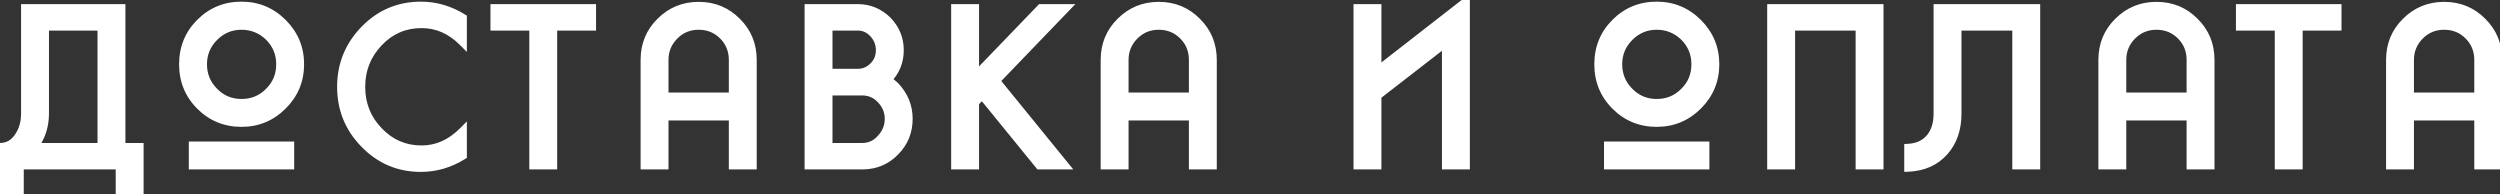
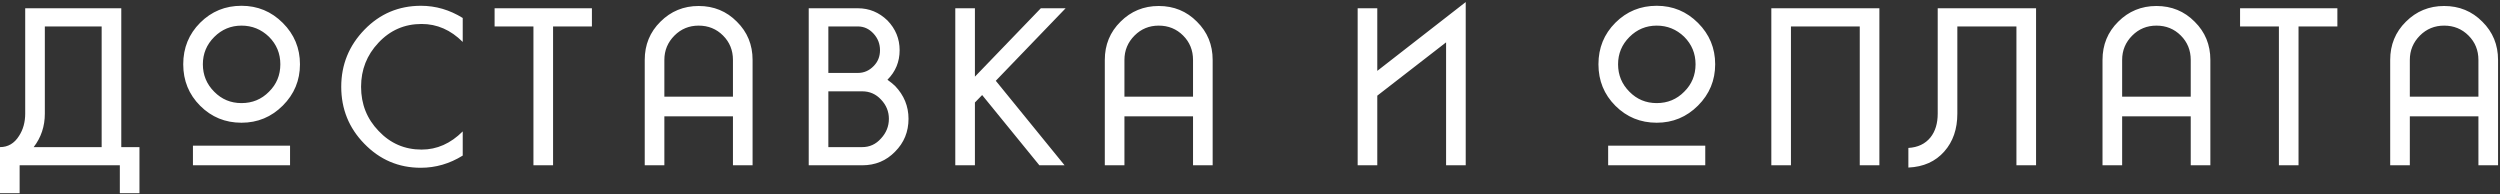
<svg xmlns="http://www.w3.org/2000/svg" width="605" height="47" viewBox="0 0 605 47" fill="none">
  <rect x="0" y="0" width="605" height="47" fill="#333333" stroke="none" />
  <path d="M24.6 6.4H10.85V27.5C10.85 30.567 9.95 33.267 8.15 35.6H24.6V6.4ZM29.35 35.6H33.75V46.75H29V40H4.75V46.75H1.41561e-07V35.6C1.933 35.6 3.467 34.7 4.6 32.9C5.6 31.367 6.1 29.567 6.1 27.5V2H29.35V35.6ZM58.442 1.4C62.342 1.4 65.675 2.783 68.442 5.55C71.209 8.317 72.592 11.65 72.592 15.55C72.592 19.45 71.209 22.783 68.442 25.55C65.675 28.317 62.342 29.7 58.442 29.7C54.509 29.7 51.175 28.333 48.442 25.6C45.709 22.867 44.342 19.517 44.342 15.55C44.342 11.583 45.709 8.233 48.442 5.5C51.175 2.767 54.509 1.4 58.442 1.4ZM51.842 22.2C53.642 24.033 55.842 24.95 58.442 24.95C61.075 24.95 63.292 24.033 65.092 22.2C66.925 20.4 67.842 18.183 67.842 15.55C67.842 12.95 66.925 10.733 65.092 8.9C63.225 7.1 61.009 6.2 58.442 6.2C55.876 6.2 53.675 7.117 51.842 8.95C50.009 10.783 49.092 12.983 49.092 15.55C49.092 18.15 50.009 20.367 51.842 22.2ZM70.192 40H46.692V35.25H70.192V40ZM88.13 34.75C84.43 30.95 82.58 26.367 82.58 21C82.58 15.633 84.463 11.017 88.23 7.15C91.963 3.317 96.513 1.4 101.88 1.4C105.447 1.4 108.813 2.383 111.98 4.35V10.15C109.08 7.25 105.763 5.8 102.03 5.8C97.897 5.8 94.413 7.317 91.58 10.35C88.78 13.317 87.38 16.867 87.38 21C87.38 25.2 88.797 28.767 91.63 31.7C94.463 34.7 97.93 36.2 102.03 36.2C105.73 36.2 109.047 34.733 111.98 31.8V37.65C108.813 39.617 105.43 40.6 101.83 40.6C96.463 40.6 91.897 38.65 88.13 34.75ZM129.092 6.4H119.692V2H143.242V6.4H133.842V40H129.092V6.4ZM160.775 40H156.025V14.5C156.025 10.833 157.291 7.75 159.825 5.25C162.358 2.717 165.441 1.45 169.075 1.45C172.741 1.45 175.825 2.717 178.325 5.25C180.858 7.75 182.125 10.833 182.125 14.5V40H177.375V28.15H160.775V40ZM160.775 14.5V23.4H177.375V14.5C177.375 12.167 176.575 10.2 174.975 8.6C173.375 7 171.408 6.2 169.075 6.2C166.775 6.2 164.825 7 163.225 8.6C161.591 10.233 160.775 12.2 160.775 14.5ZM219.861 28.75C219.861 31.883 218.778 34.533 216.611 36.7C214.478 38.9 211.828 40 208.661 40H195.711V2H207.611C210.345 2 212.728 2.983 214.761 4.95C216.728 6.983 217.711 9.383 217.711 12.15C217.711 14.95 216.728 17.333 214.761 19.3C215.461 19.8 216.078 20.3 216.611 20.8C218.778 23.067 219.861 25.717 219.861 28.75ZM207.611 6.4H200.461V17.65H207.611C209.078 17.65 210.345 17.1 211.411 16C212.445 14.967 212.961 13.683 212.961 12.15C212.961 10.617 212.445 9.283 211.411 8.15C210.345 6.983 209.078 6.4 207.611 6.4ZM200.461 35.6H208.661C210.461 35.6 211.978 34.9 213.211 33.5C214.478 32.133 215.111 30.55 215.111 28.75C215.111 26.983 214.478 25.433 213.211 24.1C211.978 22.767 210.461 22.1 208.661 22.1H200.461V35.6ZM231.18 40V2H235.93V18.55L251.88 2H257.88L240.98 19.55L257.63 40H251.53L237.68 23L235.93 24.8V40H231.18ZM272.113 40H267.363V14.5C267.363 10.833 268.629 7.75 271.163 5.25C273.696 2.717 276.779 1.45 280.413 1.45C284.079 1.45 287.163 2.717 289.663 5.25C292.196 7.75 293.463 10.833 293.463 14.5V40H288.713V28.15H272.113V40ZM272.113 14.5V23.4H288.713V14.5C288.713 12.167 287.913 10.2 286.313 8.6C284.713 7 282.746 6.2 280.413 6.2C278.113 6.2 276.163 7 274.563 8.6C272.929 10.233 272.113 12.2 272.113 14.5ZM354.703 0.5V40H349.953V10.25L333.303 23.15V40H328.553V2H333.303V17.15L354.703 0.5ZM400.923 1.4C404.823 1.4 408.156 2.783 410.923 5.55C413.689 8.317 415.073 11.65 415.073 15.55C415.073 19.45 413.689 22.783 410.923 25.55C408.156 28.317 404.823 29.7 400.923 29.7C396.989 29.7 393.656 28.333 390.923 25.6C388.189 22.867 386.823 19.517 386.823 15.55C386.823 11.583 388.189 8.233 390.923 5.5C393.656 2.767 396.989 1.4 400.923 1.4ZM394.323 22.2C396.123 24.033 398.323 24.95 400.923 24.95C403.556 24.95 405.773 24.033 407.573 22.2C409.406 20.4 410.323 18.183 410.323 15.55C410.323 12.95 409.406 10.733 407.573 8.9C405.706 7.1 403.489 6.2 400.923 6.2C398.356 6.2 396.156 7.117 394.323 8.95C392.489 10.783 391.573 12.983 391.573 15.55C391.573 18.15 392.489 20.367 394.323 22.2ZM412.673 40H389.173V35.25H412.673V40ZM428.661 2H454.811V40H450.061V6.4H433.411V40H428.661V2ZM487.976 40V6.4H473.676V27.5C473.676 31.233 472.626 34.283 470.526 36.65C468.393 39.083 465.493 40.383 461.826 40.55V35.8C464.126 35.667 465.91 34.817 467.176 33.25C468.343 31.783 468.926 29.867 468.926 27.5V2H492.726V40H487.976ZM513.558 40H508.808V14.5C508.808 10.833 510.074 7.75 512.608 5.25C515.141 2.717 518.224 1.45 521.858 1.45C525.524 1.45 528.608 2.717 531.108 5.25C533.641 7.75 534.908 10.833 534.908 14.5V40H530.158V28.15H513.558V40ZM513.558 14.5V23.4H530.158V14.5C530.158 12.167 529.358 10.2 527.758 8.6C526.158 7 524.191 6.2 521.858 6.2C519.558 6.2 517.608 7 516.008 8.6C514.374 10.233 513.558 12.2 513.558 14.5ZM551.495 6.4H542.095V2H565.645V6.4H556.245V40H551.495V6.4ZM583.177 40H578.427V14.5C578.427 10.833 579.694 7.75 582.227 5.25C584.76 2.717 587.844 1.45 591.477 1.45C595.144 1.45 598.227 2.717 600.727 5.25C603.26 7.75 604.527 10.833 604.527 14.5V40H599.777V28.15H583.177V40ZM583.177 14.5V23.4H599.777V14.5C599.777 12.167 598.977 10.2 597.377 8.6C595.777 7 593.81 6.2 591.477 6.2C589.177 6.2 587.227 7 585.627 8.6C583.994 10.233 583.177 12.2 583.177 14.5Z" fill="white" />
-   <path d="M24.6 6.4H25.6V5.4H24.6V6.4ZM10.85 6.4V5.4H9.85V6.4H10.85ZM8.15 35.6L7.358 34.989L6.116 36.6H8.15V35.6ZM24.6 35.6V36.6H25.6V35.6H24.6ZM29.35 35.6H28.35V36.6H29.35V35.6ZM33.75 35.6H34.75V34.6H33.75V35.6ZM33.75 46.75V47.75H34.75V46.75H33.75ZM29 46.75H28V47.75H29V46.75ZM29 40H30V39H29V40ZM4.75 40V39H3.75V40H4.75ZM4.75 46.75V47.75H5.75V46.75H4.75ZM2.38419e-07 46.75H-1V47.75H2.38419e-07V46.75ZM2.38419e-07 35.6V34.6H-1V35.6H2.38419e-07ZM4.6 32.9L3.762 32.354L3.758 32.36L3.754 32.367L4.6 32.9ZM6.1 2V1H5.1V2H6.1ZM29.35 2H30.35V1H29.35V2ZM24.6 5.4H10.85V7.4H24.6V5.4ZM9.85 6.4V27.5H11.85V6.4H9.85ZM9.85 27.5C9.85 30.355 9.017 32.838 7.358 34.989L8.942 36.211C10.883 33.695 11.85 30.778 11.85 27.5H9.85ZM8.15 36.6H24.6V34.6H8.15V36.6ZM25.6 35.6V6.4H23.6V35.6H25.6ZM29.35 36.6H33.75V34.6H29.35V36.6ZM32.75 35.6V46.75H34.75V35.6H32.75ZM33.75 45.75H29V47.75H33.75V45.75ZM30 46.75V40H28V46.75H30ZM29 39H4.75V41H29V39ZM3.75 40V46.75H5.75V40H3.75ZM4.75 45.75H2.38419e-07V47.75H4.75V45.75ZM1 46.75V35.6H-1V46.75H1ZM2.38419e-07 36.6C2.316 36.6 4.152 35.489 5.446 33.433L3.754 32.367C2.782 33.911 1.551 34.6 2.38419e-07 34.6V36.6ZM5.438 33.446C6.557 31.73 7.1 29.735 7.1 27.5H5.1C5.1 29.398 4.643 31.003 3.762 32.354L5.438 33.446ZM7.1 27.5V2H5.1V27.5H7.1ZM6.1 3H29.35V1H6.1V3ZM28.35 2V35.6H30.35V2H28.35ZM68.442 5.55L67.735 6.257L68.442 5.55ZM68.442 25.55L69.149 26.257L68.442 25.55ZM48.442 25.6L49.149 24.893L48.442 25.6ZM48.442 5.5L47.735 4.793V4.793L48.442 5.5ZM51.842 22.2L52.556 21.499L52.549 21.493L51.842 22.2ZM65.092 22.2L64.392 21.486L64.385 21.493L64.379 21.499L65.092 22.2ZM65.092 8.9L65.799 8.193L65.793 8.186L65.786 8.18L65.092 8.9ZM51.842 8.95L52.549 9.657V9.657L51.842 8.95ZM70.192 40V41H71.192V40H70.192ZM46.692 40H45.692V41H46.692V40ZM46.692 35.25V34.25H45.692V35.25H46.692ZM70.192 35.25H71.192V34.25H70.192V35.25ZM58.442 2.4C62.076 2.4 65.155 3.677 67.735 6.257L69.149 4.843C66.196 1.889 62.608 0.4 58.442 0.4V2.4ZM67.735 6.257C70.315 8.837 71.592 11.916 71.592 15.55H73.592C73.592 11.384 72.103 7.796 69.149 4.843L67.735 6.257ZM71.592 15.55C71.592 19.184 70.315 22.263 67.735 24.843L69.149 26.257C72.103 23.304 73.592 19.716 73.592 15.55H71.592ZM67.735 24.843C65.155 27.423 62.076 28.7 58.442 28.7V30.7C62.608 30.7 66.196 29.211 69.149 26.257L67.735 24.843ZM58.442 28.7C54.769 28.7 51.691 27.435 49.149 24.893L47.735 26.307C50.66 29.232 54.249 30.7 58.442 30.7V28.7ZM49.149 24.893C46.609 22.352 45.342 19.259 45.342 15.55H43.342C43.342 19.774 44.809 23.381 47.735 26.307L49.149 24.893ZM45.342 15.55C45.342 11.841 46.609 8.747 49.149 6.207L47.735 4.793C44.809 7.719 43.342 11.326 43.342 15.55H45.342ZM49.149 6.207C51.691 3.665 54.769 2.4 58.442 2.4V0.4C54.249 0.4 50.66 1.868 47.735 4.793L49.149 6.207ZM51.129 22.901C53.119 24.928 55.577 25.95 58.442 25.95V23.95C56.107 23.95 54.165 23.139 52.556 21.499L51.129 22.901ZM58.442 25.95C61.336 25.95 63.812 24.931 65.806 22.901L64.379 21.499C62.772 23.136 60.815 23.95 58.442 23.95V25.95ZM65.793 22.914C67.823 20.92 68.842 18.444 68.842 15.55H66.842C66.842 17.922 66.028 19.88 64.392 21.486L65.793 22.914ZM68.842 15.55C68.842 12.686 67.821 10.214 65.799 8.193L64.385 9.607C66.03 11.252 66.842 13.214 66.842 15.55H68.842ZM65.786 8.18C63.735 6.202 61.271 5.2 58.442 5.2V7.2C60.747 7.2 62.716 7.997 64.398 9.62L65.786 8.18ZM58.442 5.2C55.607 5.2 53.154 6.224 51.135 8.243L52.549 9.657C54.197 8.009 56.144 7.2 58.442 7.2V5.2ZM51.135 8.243C49.116 10.262 48.092 12.715 48.092 15.55H50.092C50.092 13.252 50.901 11.305 52.549 9.657L51.135 8.243ZM48.092 15.55C48.092 18.414 49.114 20.886 51.135 22.907L52.549 21.493C50.904 19.848 50.092 17.886 50.092 15.55H48.092ZM70.192 39H46.692V41H70.192V39ZM47.692 40V35.25H45.692V40H47.692ZM46.692 36.25H70.192V34.25H46.692V36.25ZM69.192 35.25V40H71.192V35.25H69.192ZM88.13 34.75L88.849 34.055L88.847 34.052L88.13 34.75ZM88.23 7.15L88.946 7.848L88.947 7.848L88.23 7.15ZM111.98 4.35H112.98V3.794L112.508 3.5L111.98 4.35ZM111.98 10.15L111.273 10.857L112.98 12.564V10.15H111.98ZM91.58 10.35L92.307 11.036L92.311 11.033L91.58 10.35ZM91.63 31.7L92.357 31.013L92.349 31.005L91.63 31.7ZM111.98 31.8H112.98V29.386L111.273 31.093L111.98 31.8ZM111.98 37.65L112.508 38.499L112.98 38.206V37.65H111.98ZM88.847 34.052C85.331 30.442 83.58 26.11 83.58 21H81.58C81.58 26.624 83.529 31.458 87.414 35.448L88.847 34.052ZM83.58 21C83.58 15.896 85.36 11.529 88.946 7.848L87.514 6.452C83.566 10.504 81.58 15.371 81.58 21H83.58ZM88.947 7.848C92.491 4.208 96.782 2.4 101.88 2.4V0.4C96.245 0.4 91.436 2.425 87.514 6.452L88.947 7.848ZM101.88 2.4C105.252 2.4 108.437 3.327 111.452 5.199L112.508 3.5C109.19 1.44 105.642 0.4 101.88 0.4V2.4ZM110.98 4.35V10.15H112.98V4.35H110.98ZM112.687 9.443C109.62 6.376 106.056 4.8 102.03 4.8V6.8C105.471 6.8 108.54 8.124 111.273 10.857L112.687 9.443ZM102.03 4.8C97.618 4.8 93.871 6.433 90.849 9.667L92.311 11.033C94.956 8.201 98.175 6.8 102.03 6.8V4.8ZM90.853 9.664C87.875 12.819 86.38 16.615 86.38 21H88.38C88.38 17.118 89.685 13.815 92.307 11.036L90.853 9.664ZM86.38 21C86.38 25.451 87.891 29.269 90.911 32.395L92.349 31.005C89.702 28.265 88.38 24.949 88.38 21H86.38ZM90.903 32.387C93.924 35.585 97.653 37.2 102.03 37.2V35.2C98.207 35.2 95.003 33.815 92.357 31.013L90.903 32.387ZM102.03 37.2C106.028 37.2 109.591 35.603 112.687 32.507L111.273 31.093C108.502 33.864 105.432 35.2 102.03 35.2V37.2ZM110.98 31.8V37.65H112.98V31.8H110.98ZM111.452 36.8C108.438 38.672 105.237 39.6 101.83 39.6V41.6C105.623 41.6 109.189 40.561 112.508 38.499L111.452 36.8ZM101.83 39.6C96.738 39.6 92.43 37.763 88.849 34.055L87.411 35.445C91.364 39.538 96.189 41.6 101.83 41.6V39.6ZM129.092 6.4H130.092V5.4H129.092V6.4ZM119.692 6.4H118.692V7.4H119.692V6.4ZM119.692 2V1H118.692V2H119.692ZM143.242 2H144.242V1H143.242V2ZM143.242 6.4V7.4H144.242V6.4H143.242ZM133.842 6.4V5.4H132.842V6.4H133.842ZM133.842 40V41H134.842V40H133.842ZM129.092 40H128.092V41H129.092V40ZM129.092 5.4H119.692V7.4H129.092V5.4ZM120.692 6.4V2H118.692V6.4H120.692ZM119.692 3H143.242V1H119.692V3ZM142.242 2V6.4H144.242V2H142.242ZM143.242 5.4H133.842V7.4H143.242V5.4ZM132.842 6.4V40H134.842V6.4H132.842ZM133.842 39H129.092V41H133.842V39ZM130.092 40V6.4H128.092V40H130.092ZM160.775 40V41H161.775V40H160.775ZM156.025 40H155.025V41H156.025V40ZM159.825 5.25L160.527 5.962L160.532 5.957L159.825 5.25ZM178.325 5.25L177.613 5.952L177.622 5.962L178.325 5.25ZM182.125 40V41H183.125V40H182.125ZM177.375 40H176.375V41H177.375V40ZM177.375 28.15H178.375V27.15H177.375V28.15ZM160.775 28.15V27.15H159.775V28.15H160.775ZM160.775 23.4H159.775V24.4H160.775V23.4ZM177.375 23.4V24.4H178.375V23.4H177.375ZM174.975 8.6L174.268 9.307V9.307L174.975 8.6ZM163.225 8.6L163.932 9.307V9.307L163.225 8.6ZM160.775 39H156.025V41H160.775V39ZM157.025 40V14.5H155.025V40H157.025ZM157.025 14.5C157.025 11.092 158.19 8.268 160.527 5.962L159.122 4.538C156.392 7.232 155.025 10.575 155.025 14.5H157.025ZM160.532 5.957C162.875 3.614 165.702 2.45 169.075 2.45V0.45C165.18 0.45 161.841 1.819 159.118 4.543L160.532 5.957ZM169.075 2.45C172.483 2.45 175.307 3.616 177.613 5.952L179.036 4.548C176.342 1.817 173 0.45 169.075 0.45V2.45ZM177.622 5.962C179.959 8.268 181.125 11.092 181.125 14.5H183.125C183.125 10.575 181.757 7.232 179.027 4.538L177.622 5.962ZM181.125 14.5V40H183.125V14.5H181.125ZM182.125 39H177.375V41H182.125V39ZM178.375 40V28.15H176.375V40H178.375ZM177.375 27.15H160.775V29.15H177.375V27.15ZM159.775 28.15V40H161.775V28.15H159.775ZM159.775 14.5V23.4H161.775V14.5H159.775ZM160.775 24.4H177.375V22.4H160.775V24.4ZM178.375 23.4V14.5H176.375V23.4H178.375ZM178.375 14.5C178.375 11.911 177.476 9.687 175.682 7.893L174.268 9.307C175.674 10.713 176.375 12.423 176.375 14.5H178.375ZM175.682 7.893C173.888 6.099 171.664 5.2 169.075 5.2V7.2C171.152 7.2 172.861 7.901 174.268 9.307L175.682 7.893ZM169.075 5.2C166.514 5.2 164.308 6.102 162.518 7.893L163.932 9.307C165.341 7.898 167.035 7.2 169.075 7.2V5.2ZM162.518 7.893C160.698 9.713 159.775 11.934 159.775 14.5H161.775C161.775 12.466 162.485 10.754 163.932 9.307L162.518 7.893ZM216.611 36.7L215.904 35.993L215.899 35.998L215.893 36.004L216.611 36.7ZM195.711 40H194.711V41H195.711V40ZM195.711 2V1H194.711V2H195.711ZM214.761 4.95L215.48 4.255L215.469 4.243L215.457 4.231L214.761 4.95ZM214.761 19.3L214.054 18.593L213.22 19.428L214.18 20.114L214.761 19.3ZM216.611 20.8L217.334 20.109L217.315 20.089L217.295 20.07L216.611 20.8ZM200.461 6.4V5.4H199.461V6.4H200.461ZM200.461 17.65H199.461V18.65H200.461V17.65ZM211.411 16L210.704 15.293L210.699 15.298L210.693 15.304L211.411 16ZM211.411 8.15L212.15 7.476L212.149 7.475L211.411 8.15ZM200.461 35.6H199.461V36.6H200.461V35.6ZM213.211 33.5L212.478 32.82L212.469 32.83L212.461 32.839L213.211 33.5ZM213.211 24.1L212.477 24.779L212.486 24.789L213.211 24.1ZM200.461 22.1V21.1H199.461V22.1H200.461ZM218.861 28.75C218.861 31.625 217.879 34.019 215.904 35.993L217.318 37.407C219.677 35.048 220.861 32.142 220.861 28.75H218.861ZM215.893 36.004C213.955 38.002 211.568 39 208.661 39V41C212.088 41 215.001 39.797 217.329 37.396L215.893 36.004ZM208.661 39H195.711V41H208.661V39ZM196.711 40V2H194.711V40H196.711ZM195.711 3H207.611V1H195.711V3ZM207.611 3C210.075 3 212.212 3.875 214.066 5.669L215.457 4.231C213.244 2.091 210.614 1 207.611 1V3ZM214.043 5.645C215.833 7.497 216.711 9.649 216.711 12.15H218.711C218.711 9.117 217.623 6.47 215.48 4.255L214.043 5.645ZM216.711 12.15C216.711 14.687 215.832 16.815 214.054 18.593L215.468 20.007C217.624 17.852 218.711 15.213 218.711 12.15H216.711ZM214.18 20.114C214.85 20.592 215.431 21.065 215.927 21.529L217.295 20.07C216.725 19.535 216.073 19.008 215.343 18.486L214.18 20.114ZM215.888 21.491C217.884 23.578 218.861 25.984 218.861 28.75H220.861C220.861 25.45 219.672 22.555 217.334 20.109L215.888 21.491ZM207.611 5.4H200.461V7.4H207.611V5.4ZM199.461 6.4V17.65H201.461V6.4H199.461ZM200.461 18.65H207.611V16.65H200.461V18.65ZM207.611 18.65C209.362 18.65 210.884 17.981 212.129 16.696L210.693 15.304C209.806 16.219 208.794 16.65 207.611 16.65V18.65ZM212.118 16.707C213.349 15.476 213.961 13.934 213.961 12.15H211.961C211.961 13.433 211.54 14.457 210.704 15.293L212.118 16.707ZM213.961 12.15C213.961 10.367 213.352 8.794 212.15 7.476L210.672 8.824C211.538 9.773 211.961 10.866 211.961 12.15H213.961ZM212.149 7.475C210.91 6.119 209.382 5.4 207.611 5.4V7.4C208.774 7.4 209.78 7.847 210.673 8.825L212.149 7.475ZM200.461 36.6H208.661V34.6H200.461V36.6ZM208.661 36.6C210.76 36.6 212.546 35.767 213.962 34.161L212.461 32.839C211.41 34.032 210.162 34.6 208.661 34.6V36.6ZM213.945 34.18C215.376 32.635 216.111 30.812 216.111 28.75H214.111C214.111 30.288 213.58 31.631 212.478 32.82L213.945 34.18ZM216.111 28.75C216.111 26.716 215.372 24.922 213.936 23.411L212.486 24.789C213.584 25.945 214.111 27.251 214.111 28.75H216.111ZM213.945 23.421C212.525 21.885 210.743 21.1 208.661 21.1V23.1C210.18 23.1 211.431 23.648 212.477 24.779L213.945 23.421ZM208.661 21.1H200.461V23.1H208.661V21.1ZM199.461 22.1V35.6H201.461V22.1H199.461ZM231.18 40H230.18V41H231.18V40ZM231.18 2V1H230.18V2H231.18ZM235.93 2H236.93V1H235.93V2ZM235.93 18.55H234.93V21.029L236.65 19.244L235.93 18.55ZM251.88 2V1H251.455L251.16 1.306L251.88 2ZM257.88 2L258.6 2.694L260.231 1H257.88V2ZM240.98 19.55L240.26 18.856L239.645 19.494L240.205 20.181L240.98 19.55ZM257.63 40V41H259.734L258.406 39.369L257.63 40ZM251.53 40L250.755 40.632L251.055 41H251.53V40ZM237.68 23L238.455 22.368L237.746 21.498L236.963 22.303L237.68 23ZM235.93 24.8L235.213 24.103L234.93 24.394V24.8H235.93ZM235.93 40V41H236.93V40H235.93ZM232.18 40V2H230.18V40H232.18ZM231.18 3H235.93V1H231.18V3ZM234.93 2V18.55H236.93V2H234.93ZM236.65 19.244L252.6 2.694L251.16 1.306L235.21 17.856L236.65 19.244ZM251.88 3H257.88V1H251.88V3ZM257.16 1.306L240.26 18.856L241.7 20.244L258.6 2.694L257.16 1.306ZM240.205 20.181L256.855 40.631L258.406 39.369L241.756 18.919L240.205 20.181ZM257.63 39H251.53V41H257.63V39ZM252.305 39.368L238.455 22.368L236.905 23.632L250.755 40.632L252.305 39.368ZM236.963 22.303L235.213 24.103L236.647 25.497L238.397 23.697L236.963 22.303ZM234.93 24.8V40H236.93V24.8H234.93ZM235.93 39H231.18V41H235.93V39ZM272.112 40V41H273.112V40H272.112ZM267.362 40H266.362V41H267.362V40ZM271.163 5.25L271.865 5.962L271.87 5.957L271.163 5.25ZM289.663 5.25L288.951 5.952L288.96 5.962L289.663 5.25ZM293.462 40V41H294.462V40H293.462ZM288.712 40H287.712V41H288.712V40ZM288.712 28.15H289.712V27.15H288.712V28.15ZM272.112 28.15V27.15H271.112V28.15H272.112ZM272.112 23.4H271.112V24.4H272.112V23.4ZM288.712 23.4V24.4H289.712V23.4H288.712ZM286.312 8.6L285.605 9.307V9.307L286.312 8.6ZM274.562 8.6L275.27 9.307L275.27 9.307L274.562 8.6ZM272.112 39H267.362V41H272.112V39ZM268.362 40V14.5H266.362V40H268.362ZM268.362 14.5C268.362 11.092 269.528 8.268 271.865 5.962L270.46 4.538C267.73 7.232 266.362 10.575 266.362 14.5H268.362ZM271.87 5.957C274.212 3.614 277.04 2.45 280.413 2.45V0.45C276.518 0.45 273.179 1.819 270.455 4.543L271.87 5.957ZM280.413 2.45C283.821 2.45 286.645 3.616 288.951 5.952L290.374 4.548C287.68 1.817 284.338 0.45 280.413 0.45V2.45ZM288.96 5.962C291.297 8.268 292.462 11.092 292.462 14.5H294.462C294.462 10.575 293.095 7.232 290.365 4.538L288.96 5.962ZM292.462 14.5V40H294.462V14.5H292.462ZM293.462 39H288.712V41H293.462V39ZM289.712 40V28.15H287.712V40H289.712ZM288.712 27.15H272.112V29.15H288.712V27.15ZM271.112 28.15V40H273.112V28.15H271.112ZM271.112 14.5V23.4H273.112V14.5H271.112ZM272.112 24.4H288.712V22.4H272.112V24.4ZM289.712 23.4V14.5H287.712V23.4H289.712ZM289.712 14.5C289.712 11.911 288.814 9.687 287.02 7.893L285.605 9.307C287.011 10.713 287.712 12.423 287.712 14.5H289.712ZM287.02 7.893C285.226 6.099 283.002 5.2 280.413 5.2V7.2C282.49 7.2 284.199 7.901 285.605 9.307L287.02 7.893ZM280.413 5.2C277.852 5.2 275.646 6.102 273.855 7.893L275.27 9.307C276.679 7.898 278.373 7.2 280.413 7.2V5.2ZM273.855 7.893C272.035 9.713 271.112 11.934 271.112 14.5H273.112C273.112 12.466 273.823 10.754 275.27 9.307L273.855 7.893ZM354.703 0.5H355.703V-1.545L354.089 -0.289L354.703 0.5ZM354.703 40V41H355.703V40H354.703ZM349.953 40H348.953V41H349.953V40ZM349.953 10.25H350.953V8.21L349.341 9.46L349.953 10.25ZM333.303 23.15L332.691 22.36L332.303 22.66V23.15H333.303ZM333.303 40V41H334.303V40H333.303ZM328.553 40H327.553V41H328.553V40ZM328.553 2V1H327.553V2H328.553ZM333.303 2H334.303V1H333.303V2ZM333.303 17.15H332.303V19.195L333.917 17.939L333.303 17.15ZM353.703 0.5V40H355.703V0.5H353.703ZM354.703 39H349.953V41H354.703V39ZM350.953 40V10.25H348.953V40H350.953ZM349.341 9.46L332.691 22.36L333.916 23.941L350.566 11.04L349.341 9.46ZM332.303 23.15V40H334.303V23.15H332.303ZM333.303 39H328.553V41H333.303V39ZM329.553 40V2H327.553V40H329.553ZM328.553 3H333.303V1H328.553V3ZM332.303 2V17.15H334.303V2H332.303ZM333.917 17.939L355.317 1.289L354.089 -0.289L332.689 16.361L333.917 17.939ZM410.923 5.55L410.216 6.257L410.923 5.55ZM410.923 25.55L411.63 26.257L410.923 25.55ZM390.923 25.6L391.63 24.893L390.923 25.6ZM390.923 5.5L390.216 4.793V4.793L390.923 5.5ZM394.323 22.2L395.036 21.499L395.03 21.493L394.323 22.2ZM407.573 22.2L406.872 21.486L406.866 21.493L406.859 21.499L407.573 22.2ZM407.573 8.9L408.28 8.193L408.273 8.186L408.267 8.18L407.573 8.9ZM394.323 8.95L395.03 9.657V9.657L394.323 8.95ZM412.673 40V41H413.673V40H412.673ZM389.173 40H388.173V41H389.173V40ZM389.173 35.25V34.25H388.173V35.25H389.173ZM412.673 35.25H413.673V34.25H412.673V35.25ZM400.923 2.4C404.556 2.4 407.636 3.677 410.216 6.257L411.63 4.843C408.676 1.889 405.089 0.4 400.923 0.4V2.4ZM410.216 6.257C412.795 8.837 414.073 11.916 414.073 15.55H416.073C416.073 11.384 414.583 7.796 411.63 4.843L410.216 6.257ZM414.073 15.55C414.073 19.184 412.795 22.263 410.216 24.843L411.63 26.257C414.583 23.304 416.073 19.716 416.073 15.55H414.073ZM410.216 24.843C407.636 27.423 404.556 28.7 400.923 28.7V30.7C405.089 30.7 408.676 29.211 411.63 26.257L410.216 24.843ZM400.923 28.7C397.249 28.7 394.172 27.435 391.63 24.893L390.216 26.307C393.14 29.232 396.729 30.7 400.923 30.7V28.7ZM391.63 24.893C389.089 22.352 387.823 19.259 387.823 15.55H385.823C385.823 19.774 387.289 23.381 390.216 26.307L391.63 24.893ZM387.823 15.55C387.823 11.841 389.089 8.747 391.63 6.207L390.216 4.793C387.289 7.719 385.823 11.326 385.823 15.55H387.823ZM391.63 6.207C394.172 3.665 397.249 2.4 400.923 2.4V0.4C396.729 0.4 393.14 1.868 390.216 4.793L391.63 6.207ZM393.609 22.901C395.6 24.928 398.058 25.95 400.923 25.95V23.95C398.587 23.95 396.646 23.139 395.036 21.499L393.609 22.901ZM400.923 25.95C403.817 25.95 406.293 24.931 408.286 22.901L406.859 21.499C405.252 23.136 403.295 23.95 400.923 23.95V25.95ZM408.273 22.914C410.303 20.92 411.323 18.444 411.323 15.55H409.323C409.323 17.922 408.509 19.88 406.872 21.486L408.273 22.914ZM411.323 15.55C411.323 12.686 410.301 10.214 408.28 8.193L406.866 9.607C408.511 11.252 409.323 13.214 409.323 15.55H411.323ZM408.267 8.18C406.216 6.202 403.751 5.2 400.923 5.2V7.2C403.227 7.2 405.196 7.997 406.879 9.62L408.267 8.18ZM400.923 5.2C398.088 5.2 395.634 6.224 393.616 8.243L395.03 9.657C396.678 8.009 398.624 7.2 400.923 7.2V5.2ZM393.616 8.243C391.597 10.262 390.573 12.715 390.573 15.55H392.573C392.573 13.252 393.382 11.305 395.03 9.657L393.616 8.243ZM390.573 15.55C390.573 18.414 391.594 20.886 393.616 22.907L395.03 21.493C393.385 19.848 392.573 17.886 392.573 15.55H390.573ZM412.673 39H389.173V41H412.673V39ZM390.173 40V35.25H388.173V40H390.173ZM389.173 36.25H412.673V34.25H389.173V36.25ZM411.673 35.25V40H413.673V35.25H411.673ZM428.661 2V1H427.661V2H428.661ZM454.811 2H455.811V1H454.811V2ZM454.811 40V41H455.811V40H454.811ZM450.061 40H449.061V41H450.061V40ZM450.061 6.4H451.061V5.4H450.061V6.4ZM433.411 6.4V5.4H432.411V6.4H433.411ZM433.411 40V41H434.411V40H433.411ZM428.661 40H427.661V41H428.661V40ZM428.661 3H454.811V1H428.661V3ZM453.811 2V40H455.811V2H453.811ZM454.811 39H450.061V41H454.811V39ZM451.061 40V6.4H449.061V40H451.061ZM450.061 5.4H433.411V7.4H450.061V5.4ZM432.411 6.4V40H434.411V6.4H432.411ZM433.411 39H428.661V41H433.411V39ZM429.661 40V2H427.661V40H429.661ZM487.976 40H486.976V41H487.976V40ZM487.976 6.4H488.976V5.4H487.976V6.4ZM473.676 6.4V5.4H472.676V6.4H473.676ZM470.526 36.65L469.778 35.986L469.774 35.991L470.526 36.65ZM461.826 40.55H460.826V41.596L461.872 41.549L461.826 40.55ZM461.826 35.8L461.768 34.802L460.826 34.856V35.8H461.826ZM467.176 33.25L467.954 33.879L467.959 33.873L467.176 33.25ZM468.926 2V1H467.926V2H468.926ZM492.726 2H493.726V1H492.726V2ZM492.726 40V41H493.726V40H492.726ZM488.976 40V6.4H486.976V40H488.976ZM487.976 5.4H473.676V7.4H487.976V5.4ZM472.676 6.4V27.5H474.676V6.4H472.676ZM472.676 27.5C472.676 31.035 471.687 33.835 469.778 35.986L471.274 37.314C473.565 34.732 474.676 31.431 474.676 27.5H472.676ZM469.774 35.991C467.845 38.191 465.216 39.395 461.781 39.551L461.872 41.549C465.77 41.372 468.941 39.975 471.278 37.309L469.774 35.991ZM462.826 40.55V35.8H460.826V40.55H462.826ZM461.884 36.798C464.421 36.651 466.484 35.697 467.954 33.879L466.399 32.621C465.335 33.936 463.832 34.682 461.768 34.802L461.884 36.798ZM467.959 33.873C469.3 32.187 469.926 30.032 469.926 27.5H467.926C467.926 29.701 467.386 31.38 466.394 32.627L467.959 33.873ZM469.926 27.5V2H467.926V27.5H469.926ZM468.926 3H492.726V1H468.926V3ZM491.726 2V40H493.726V2H491.726ZM492.726 39H487.976V41H492.726V39ZM513.558 40V41H514.558V40H513.558ZM508.808 40H507.808V41H508.808V40ZM512.608 5.25L513.31 5.962L513.315 5.957L512.608 5.25ZM531.108 5.25L530.396 5.952L530.405 5.962L531.108 5.25ZM534.908 40V41H535.908V40H534.908ZM530.158 40H529.158V41H530.158V40ZM530.158 28.15H531.158V27.15H530.158V28.15ZM513.558 28.15V27.15H512.558V28.15H513.558ZM513.558 23.4H512.558V24.4H513.558V23.4ZM530.158 23.4V24.4H531.158V23.4H530.158ZM527.758 8.6L527.051 9.307V9.307L527.758 8.6ZM516.008 8.6L516.715 9.307V9.307L516.008 8.6ZM513.558 39H508.808V41H513.558V39ZM509.808 40V14.5H507.808V40H509.808ZM509.808 14.5C509.808 11.092 510.974 8.268 513.31 5.962L511.905 4.538C509.175 7.232 507.808 10.575 507.808 14.5H509.808ZM513.315 5.957C515.658 3.614 518.485 2.45 521.858 2.45V0.45C517.964 0.45 514.625 1.819 511.901 4.543L513.315 5.957ZM521.858 2.45C525.266 2.45 528.09 3.616 530.396 5.952L531.82 4.548C529.125 1.817 525.783 0.45 521.858 0.45V2.45ZM530.405 5.962C532.742 8.268 533.908 11.092 533.908 14.5H535.908C535.908 10.575 534.54 7.232 531.81 4.538L530.405 5.962ZM533.908 14.5V40H535.908V14.5H533.908ZM534.908 39H530.158V41H534.908V39ZM531.158 40V28.15H529.158V40H531.158ZM530.158 27.15H513.558V29.15H530.158V27.15ZM512.558 28.15V40H514.558V28.15H512.558ZM512.558 14.5V23.4H514.558V14.5H512.558ZM513.558 24.4H530.158V22.4H513.558V24.4ZM531.158 23.4V14.5H529.158V23.4H531.158ZM531.158 14.5C531.158 11.911 530.259 9.687 528.465 7.893L527.051 9.307C528.457 10.713 529.158 12.423 529.158 14.5H531.158ZM528.465 7.893C526.671 6.099 524.447 5.2 521.858 5.2V7.2C523.935 7.2 525.645 7.901 527.051 9.307L528.465 7.893ZM521.858 5.2C519.297 5.2 517.092 6.102 515.301 7.893L516.715 9.307C518.124 7.898 519.818 7.2 521.858 7.2V5.2ZM515.301 7.893C513.481 9.713 512.558 11.934 512.558 14.5H514.558C514.558 12.466 515.268 10.754 516.715 9.307L515.301 7.893ZM551.495 6.4H552.495V5.4H551.495V6.4ZM542.095 6.4H541.095V7.4H542.095V6.4ZM542.095 2V1H541.095V2H542.095ZM565.645 2H566.645V1H565.645V2ZM565.645 6.4V7.4H566.645V6.4H565.645ZM556.245 6.4V5.4H555.245V6.4H556.245ZM556.245 40V41H557.245V40H556.245ZM551.495 40H550.495V41H551.495V40ZM551.495 5.4H542.095V7.4H551.495V5.4ZM543.095 6.4V2H541.095V6.4H543.095ZM542.095 3H565.645V1H542.095V3ZM564.645 2V6.4H566.645V2H564.645ZM565.645 5.4H556.245V7.4H565.645V5.4ZM555.245 6.4V40H557.245V6.4H555.245ZM556.245 39H551.495V41H556.245V39ZM552.495 40V6.4H550.495V40H552.495ZM583.177 40V41H584.177V40H583.177ZM578.427 40H577.427V41H578.427V40ZM582.227 5.25L582.929 5.962L582.934 5.957L582.227 5.25ZM600.727 5.25L600.015 5.952L600.025 5.962L600.727 5.25ZM604.527 40V41H605.527V40H604.527ZM599.777 40H598.777V41H599.777V40ZM599.777 28.15H600.777V27.15H599.777V28.15ZM583.177 28.15V27.15H582.177V28.15H583.177ZM583.177 23.4H582.177V24.4H583.177V23.4ZM599.777 23.4V24.4H600.777V23.4H599.777ZM597.377 8.6L596.67 9.307V9.307L597.377 8.6ZM585.627 8.6L586.334 9.307V9.307L585.627 8.6ZM583.177 39H578.427V41H583.177V39ZM579.427 40V14.5H577.427V40H579.427ZM579.427 14.5C579.427 11.092 580.593 8.268 582.929 5.962L581.525 4.538C578.794 7.232 577.427 10.575 577.427 14.5H579.427ZM582.934 5.957C585.277 3.614 588.105 2.45 591.477 2.45V0.45C587.583 0.45 584.244 1.819 581.52 4.543L582.934 5.957ZM591.477 2.45C594.885 2.45 597.709 3.616 600.015 5.952L601.439 4.548C598.745 1.817 595.402 0.45 591.477 0.45V2.45ZM600.025 5.962C602.361 8.268 603.527 11.092 603.527 14.5H605.527C605.527 10.575 604.159 7.232 601.429 4.538L600.025 5.962ZM603.527 14.5V40H605.527V14.5H603.527ZM604.527 39H599.777V41H604.527V39ZM600.777 40V28.15H598.777V40H600.777ZM599.777 27.15H583.177V29.15H599.777V27.15ZM582.177 28.15V40H584.177V28.15H582.177ZM582.177 14.5V23.4H584.177V14.5H582.177ZM583.177 24.4H599.777V22.4H583.177V24.4ZM600.777 23.4V14.5H598.777V23.4H600.777ZM600.777 14.5C600.777 11.911 599.878 9.687 598.084 7.893L596.67 9.307C598.076 10.713 598.777 12.423 598.777 14.5H600.777ZM598.084 7.893C596.29 6.099 594.066 5.2 591.477 5.2V7.2C593.554 7.2 595.264 7.901 596.67 9.307L598.084 7.893ZM591.477 5.2C588.917 5.2 586.711 6.102 584.92 7.893L586.334 9.307C587.743 7.898 589.437 7.2 591.477 7.2V5.2ZM584.92 7.893C583.1 9.713 582.177 11.934 582.177 14.5H584.177C584.177 12.466 584.887 10.754 586.334 9.307L584.92 7.893Z" fill="white" />
</svg>